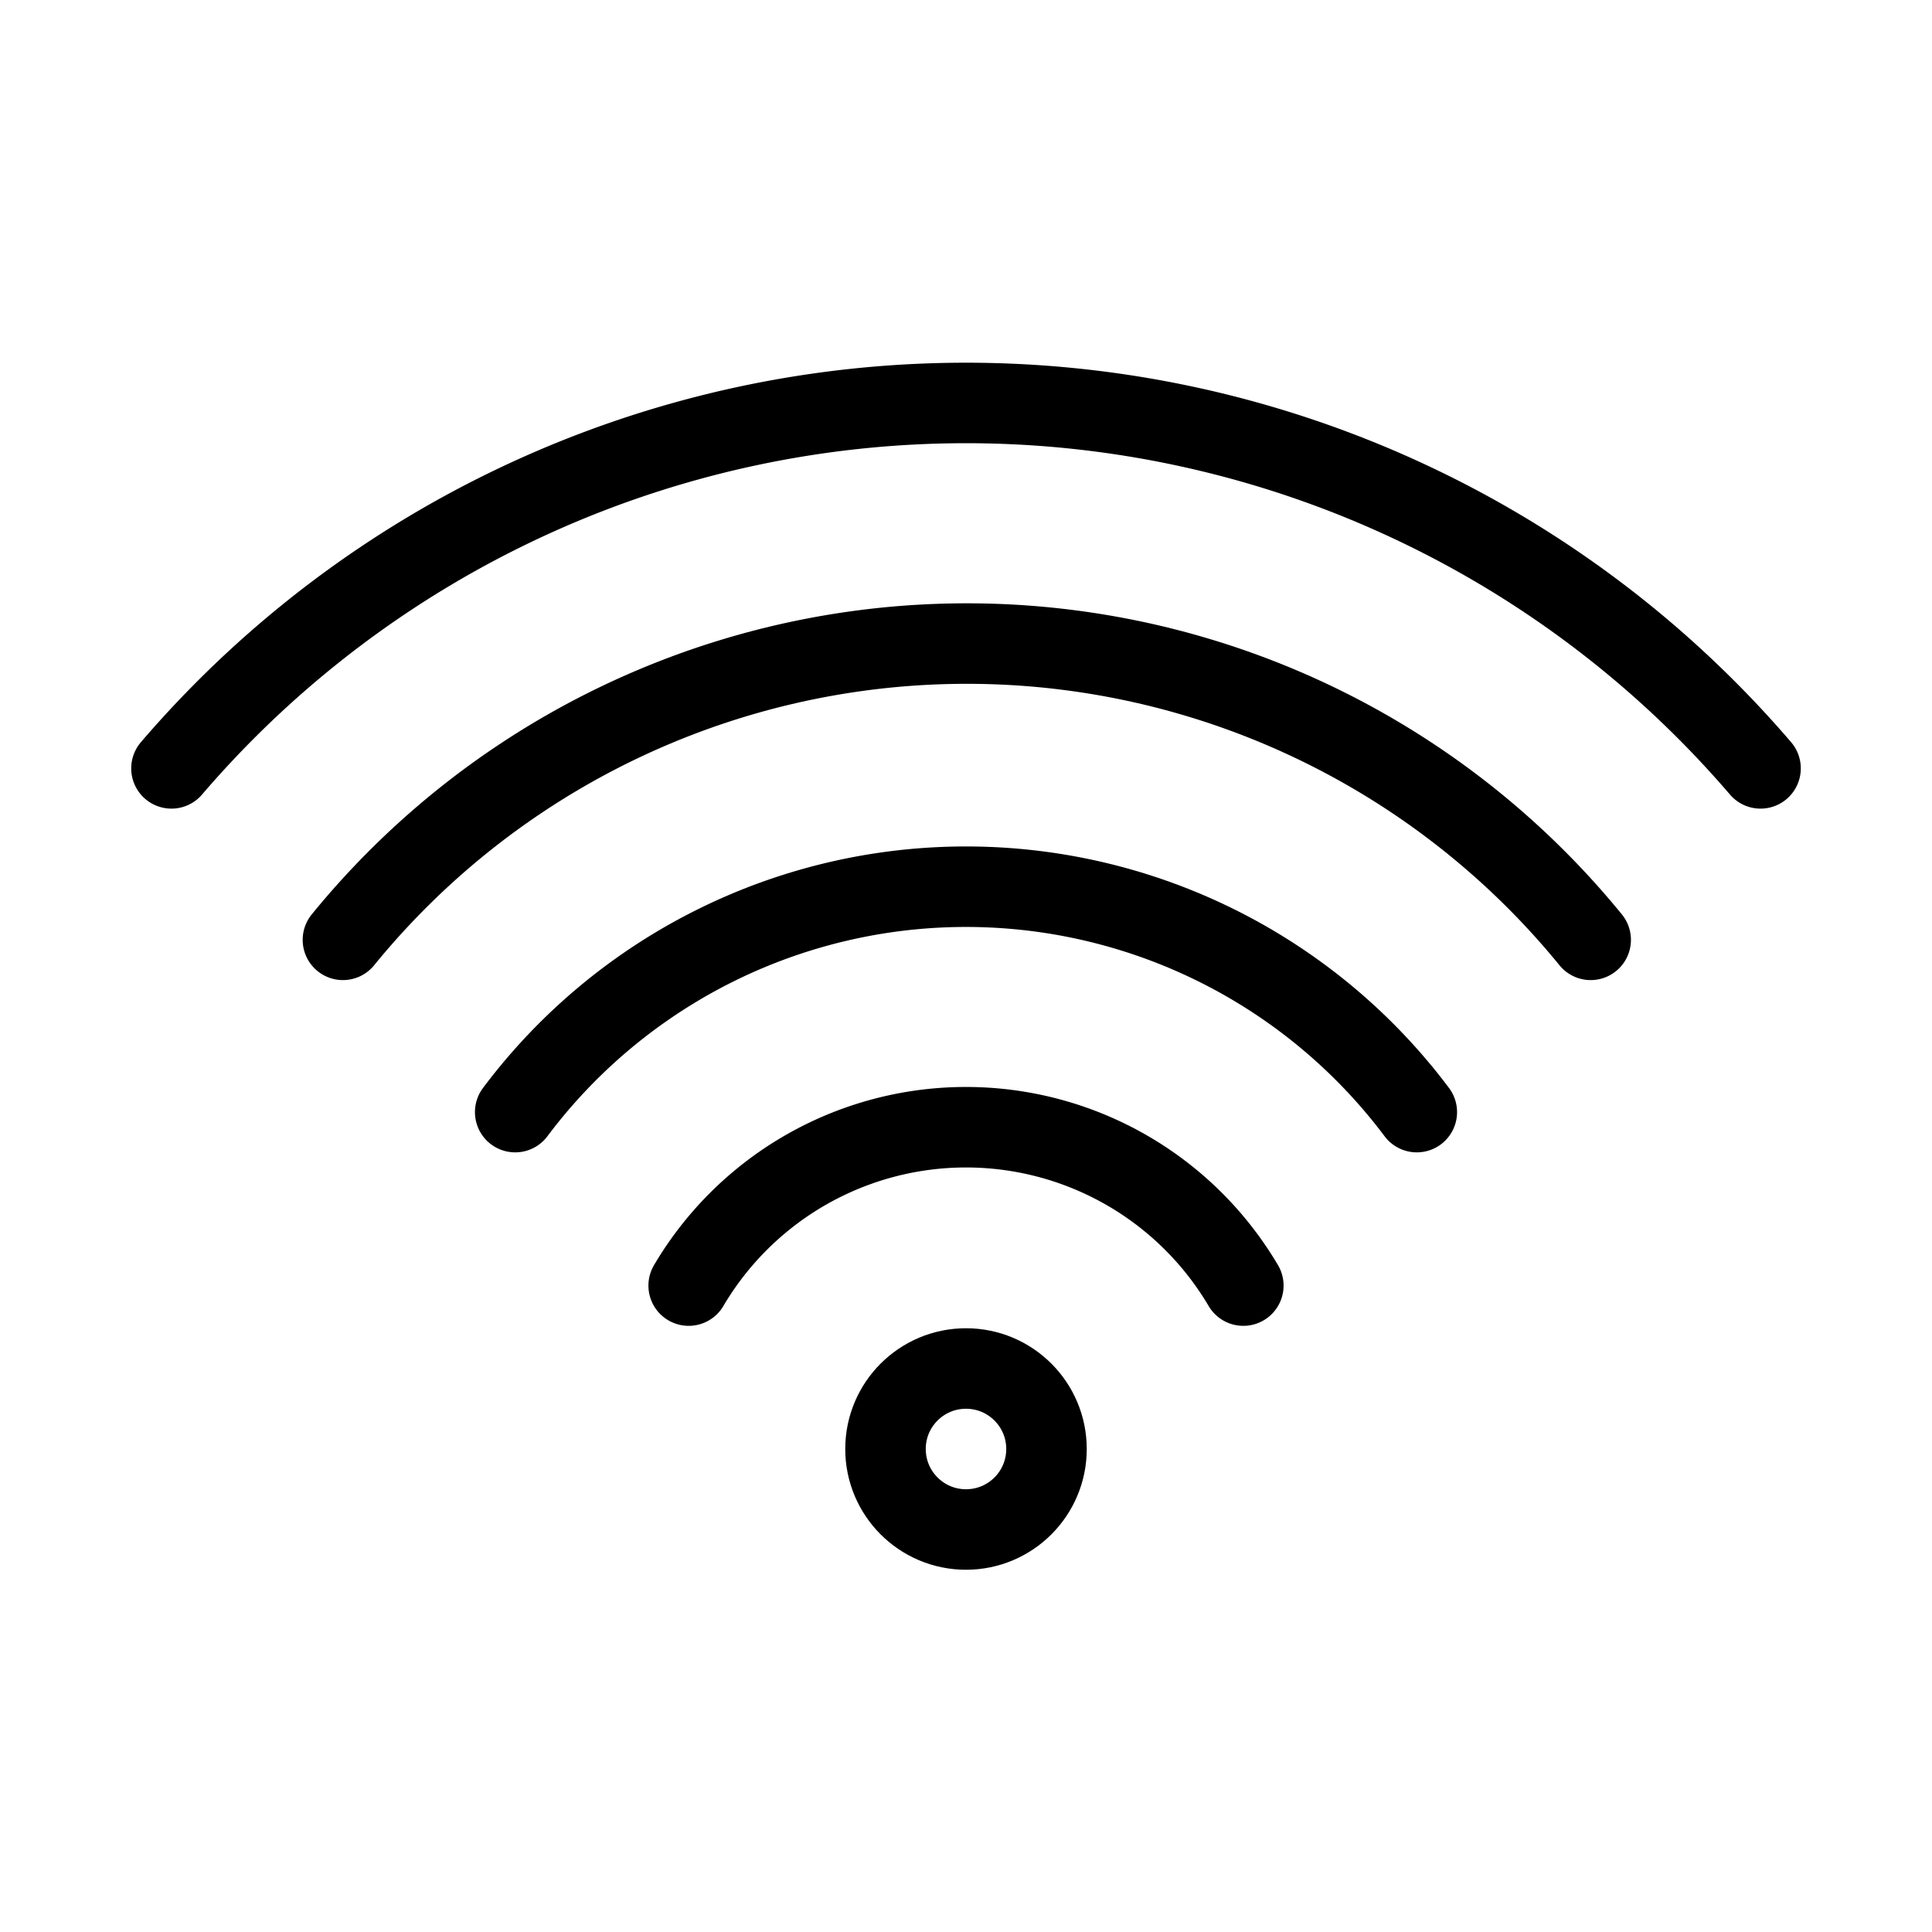
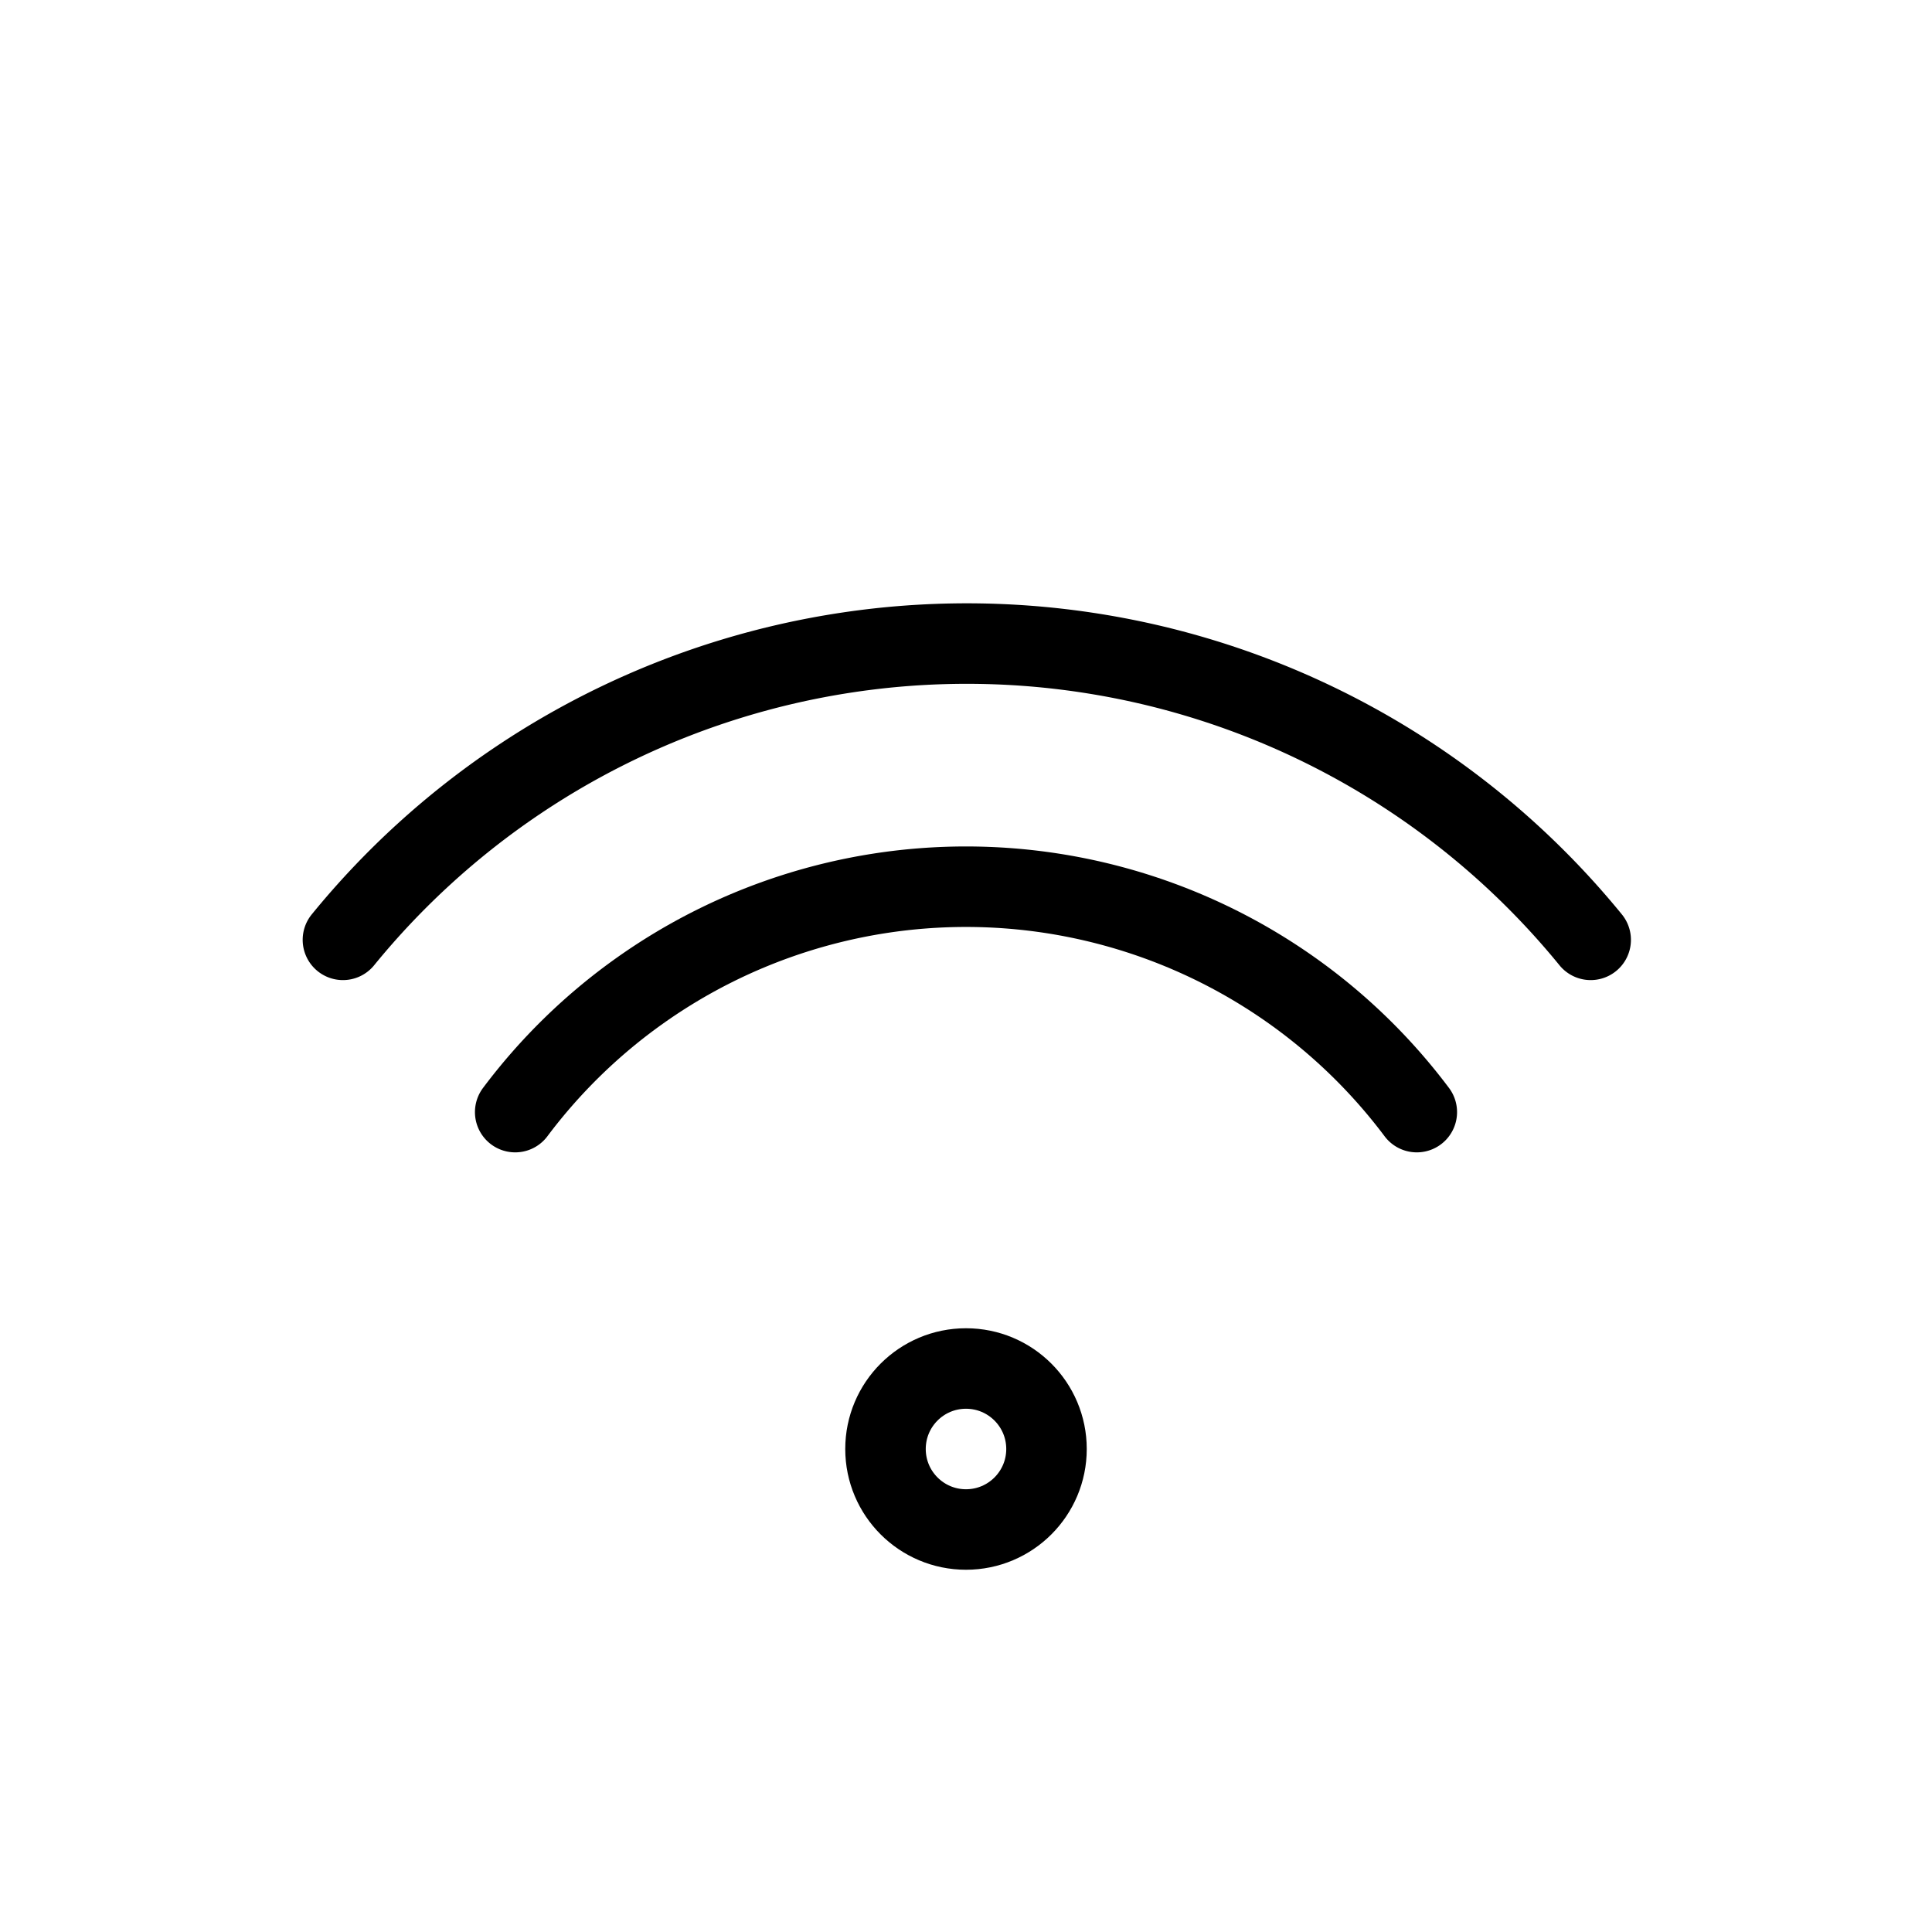
<svg xmlns="http://www.w3.org/2000/svg" viewBox="0 0 48 48">
  <defs>
    <style>.cls-1{fill:none;stroke:#000;stroke-linecap:round;stroke-linejoin:round;stroke-width:2px;}</style>
  </defs>
  <title>wifi</title>
  <g id="wifi">
    <circle class="cls-1" cx="24" cy="36" r="2" />
-     <path class="cls-1" d="M4.26,19.09a26,26,0,0,1,39.48,0" />
    <path class="cls-1" d="M8.52,23.35a20,20,0,0,1,31,0" />
    <path class="cls-1" d="M12.8,27.63a14,14,0,0,1,22.4,0" />
-     <path class="cls-1" d="M17.11,31.94a8,8,0,0,1,13.78,0" />
  </g>
</svg>